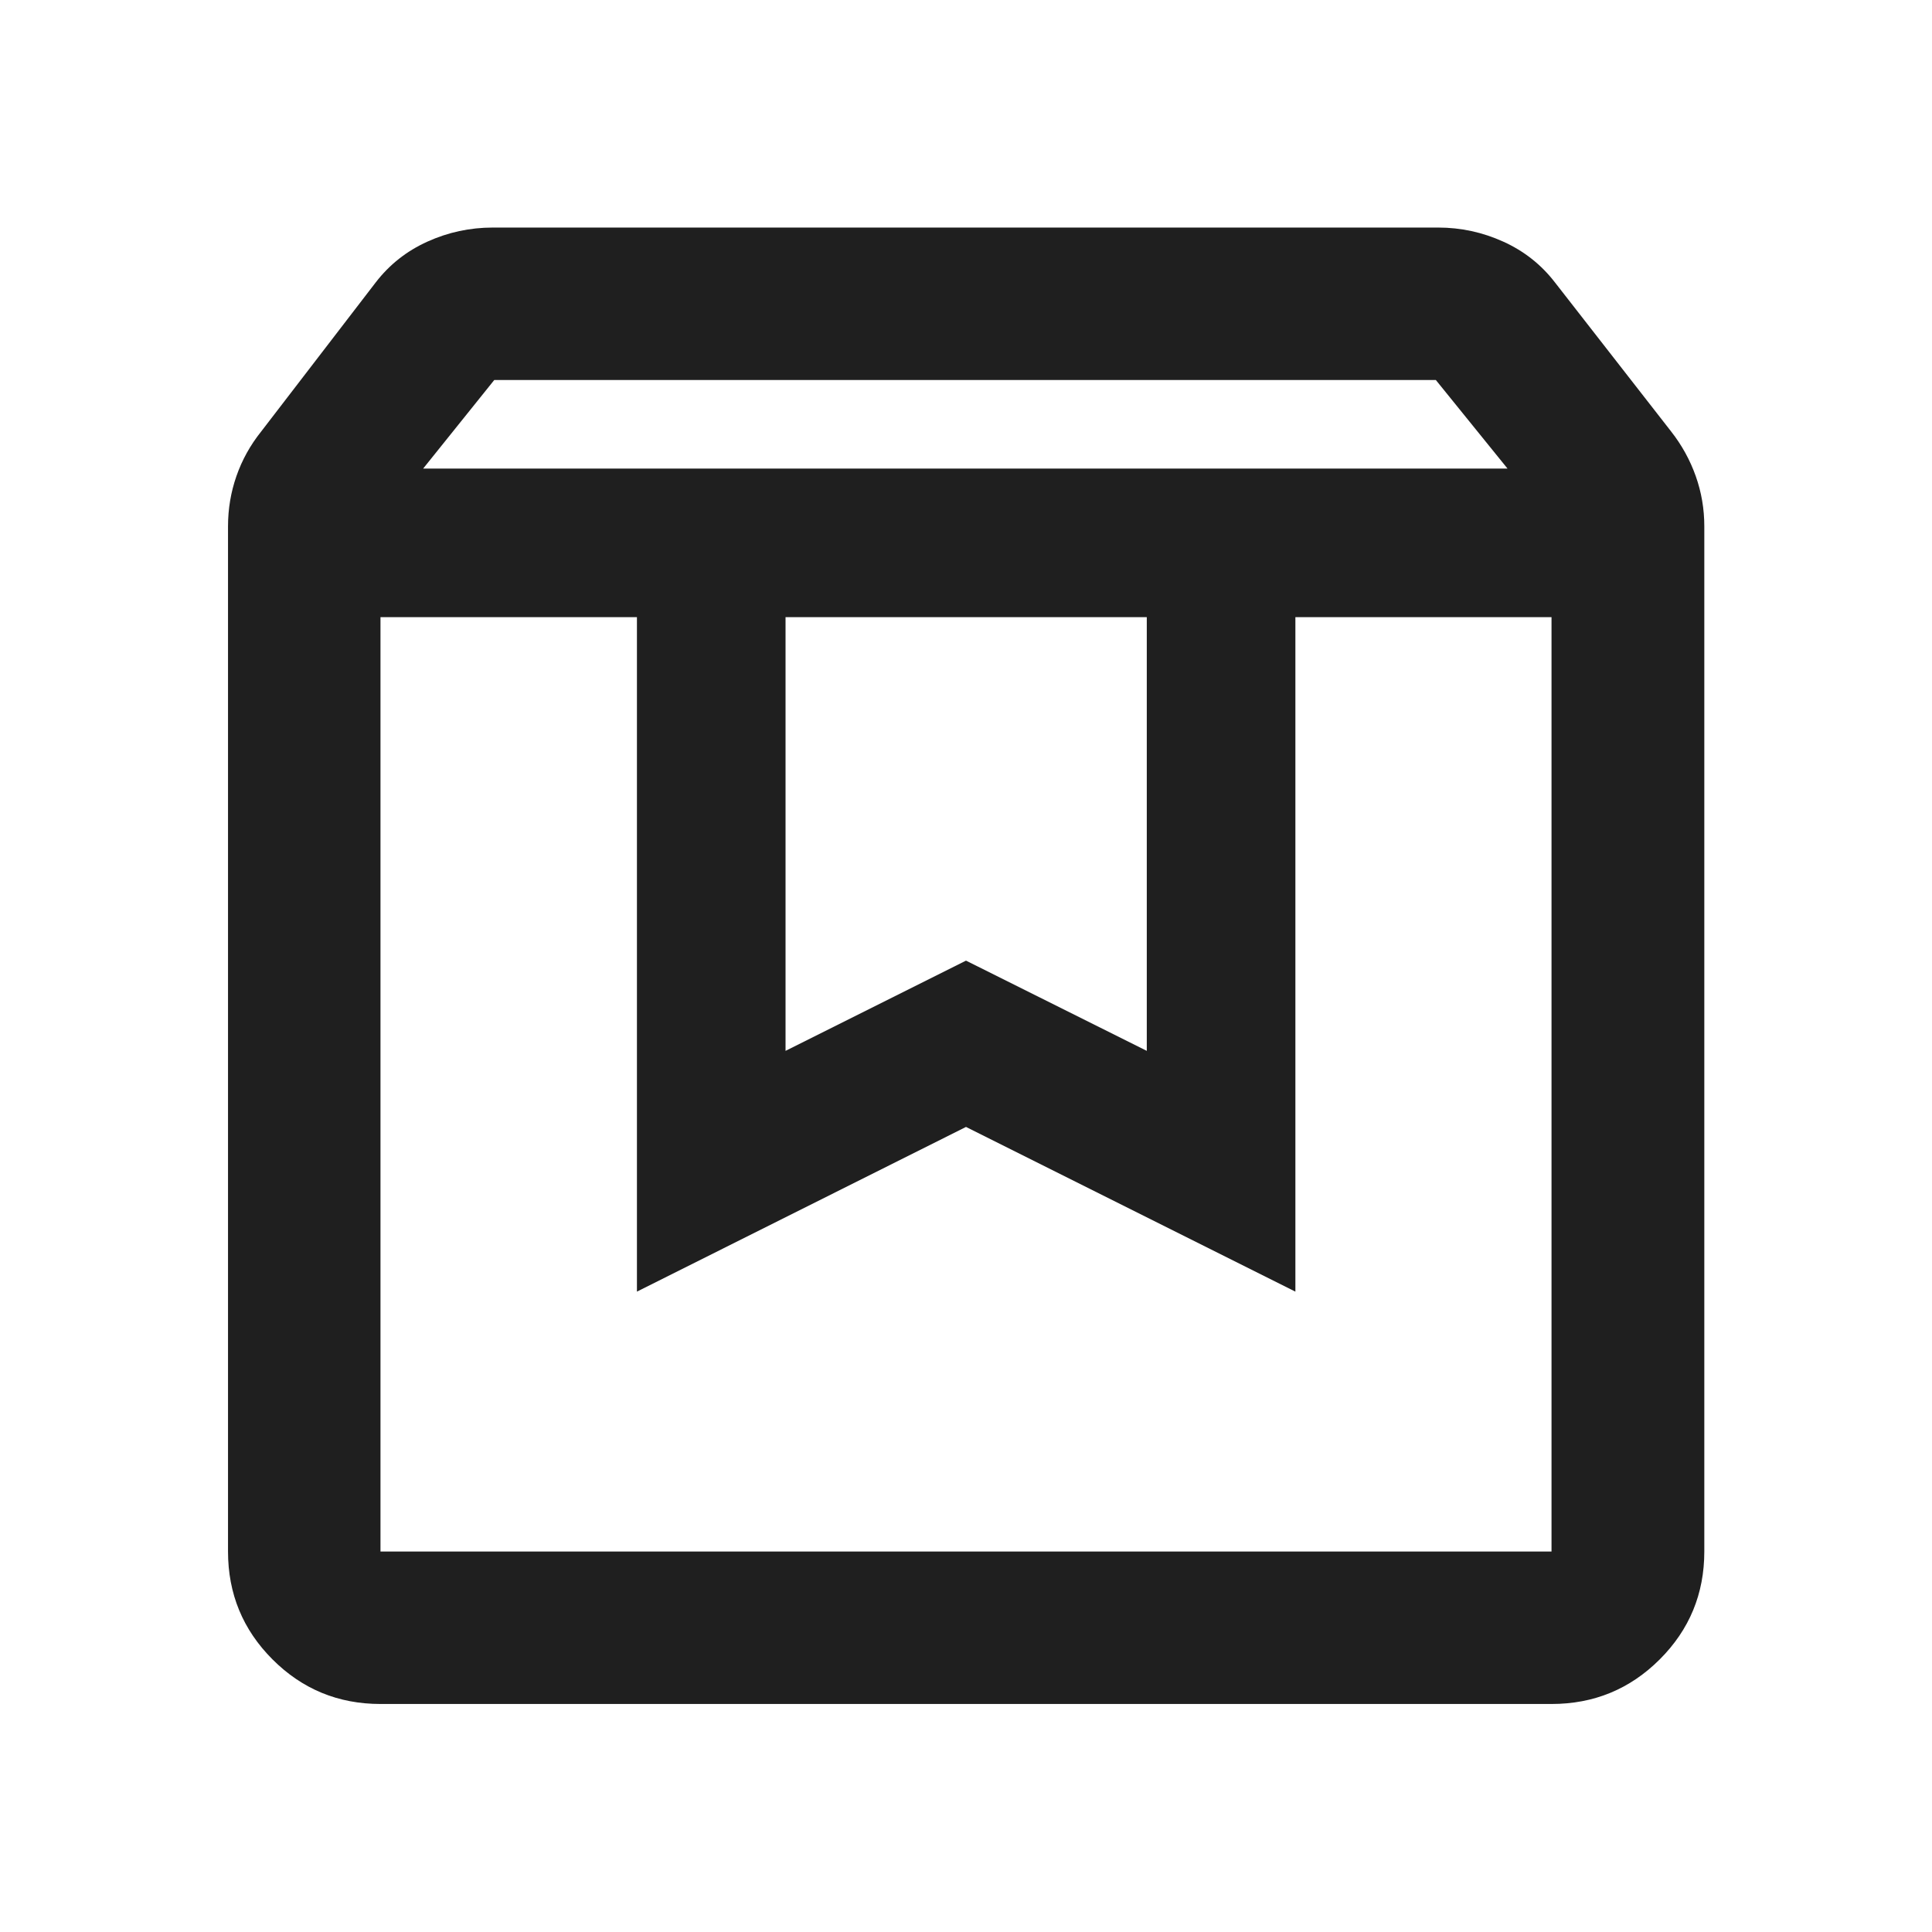
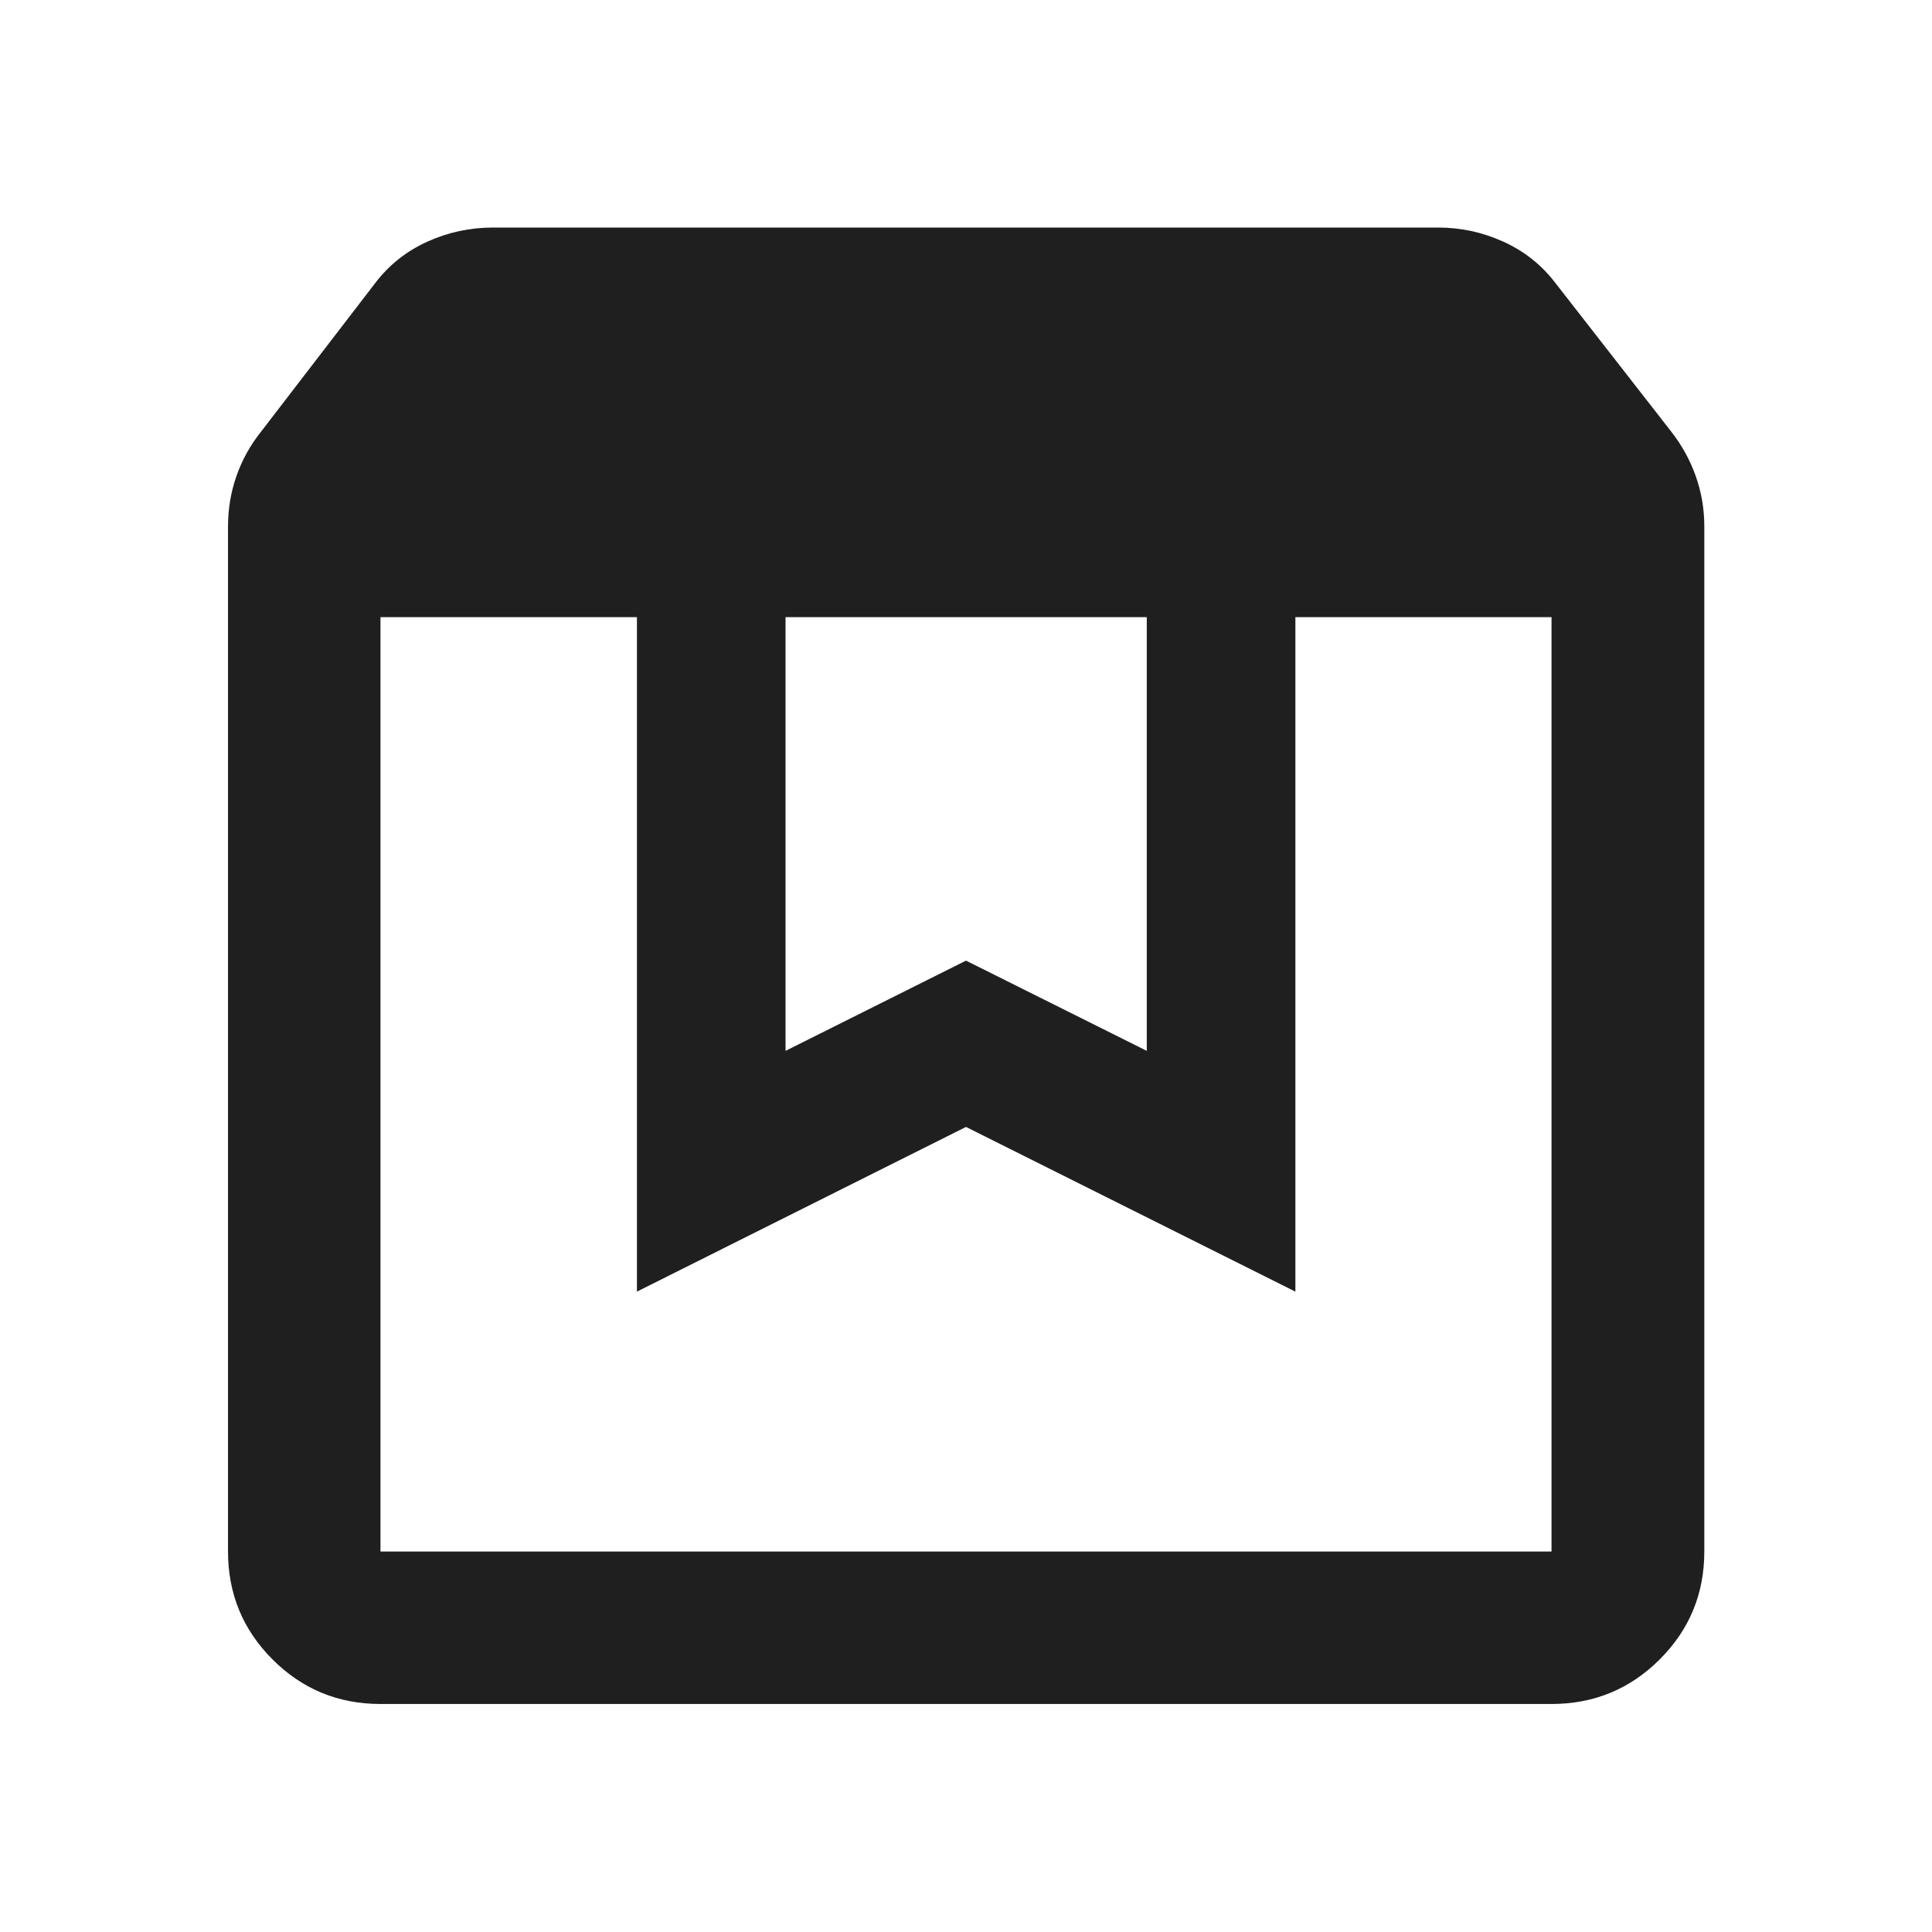
<svg xmlns="http://www.w3.org/2000/svg" height="40px" viewBox="0 -960 960 960" width="40px" fill="#1f1f1f">
-   <path d="M189.06-653.34v464.28h581.88v-464.28H643.67v335.14L480-400.03 316.49-318.2v-335.14H189.06Zm0 540.04q-31.5 0-53.63-22.13-22.13-22.13-22.13-53.63v-509.43q0-12.93 4.18-24.94 4.18-12 12.26-22.11l56.95-74.13q10.23-13.28 25.69-20.27 15.45-6.99 32.47-6.99h469.79q16.86 0 32.31 6.99 15.46 6.99 25.69 20.27l57.78 74.13q7.92 10.11 12.18 22.11 4.26 12.01 4.26 24.94v509.43q0 31.5-22.18 53.63-22.18 22.13-53.74 22.13H189.06Zm21.21-613.88h538.8l-35.61-44H245.6l-35.33 44Zm180.06 73.84v215.51L480-482.67l89.83 44.84v-215.51h-179.5Zm-201.27 0h581.88-581.88Z" />
+   <path d="M189.06-653.34v464.28h581.88v-464.28H643.67v335.14L480-400.03 316.49-318.2v-335.14H189.06Zm0 540.04q-31.5 0-53.63-22.13-22.13-22.13-22.13-53.63v-509.43q0-12.93 4.18-24.94 4.18-12 12.26-22.11l56.95-74.13q10.23-13.28 25.69-20.27 15.45-6.99 32.47-6.99h469.79q16.86 0 32.31 6.99 15.46 6.99 25.69 20.27l57.78 74.13q7.92 10.11 12.18 22.11 4.26 12.01 4.26 24.94v509.43q0 31.5-22.18 53.63-22.18 22.13-53.74 22.13H189.06Zm21.21-613.88l-35.61-44H245.6l-35.33 44Zm180.06 73.84v215.51L480-482.67l89.83 44.84v-215.51h-179.5Zm-201.27 0h581.88-581.88Z" />
</svg>